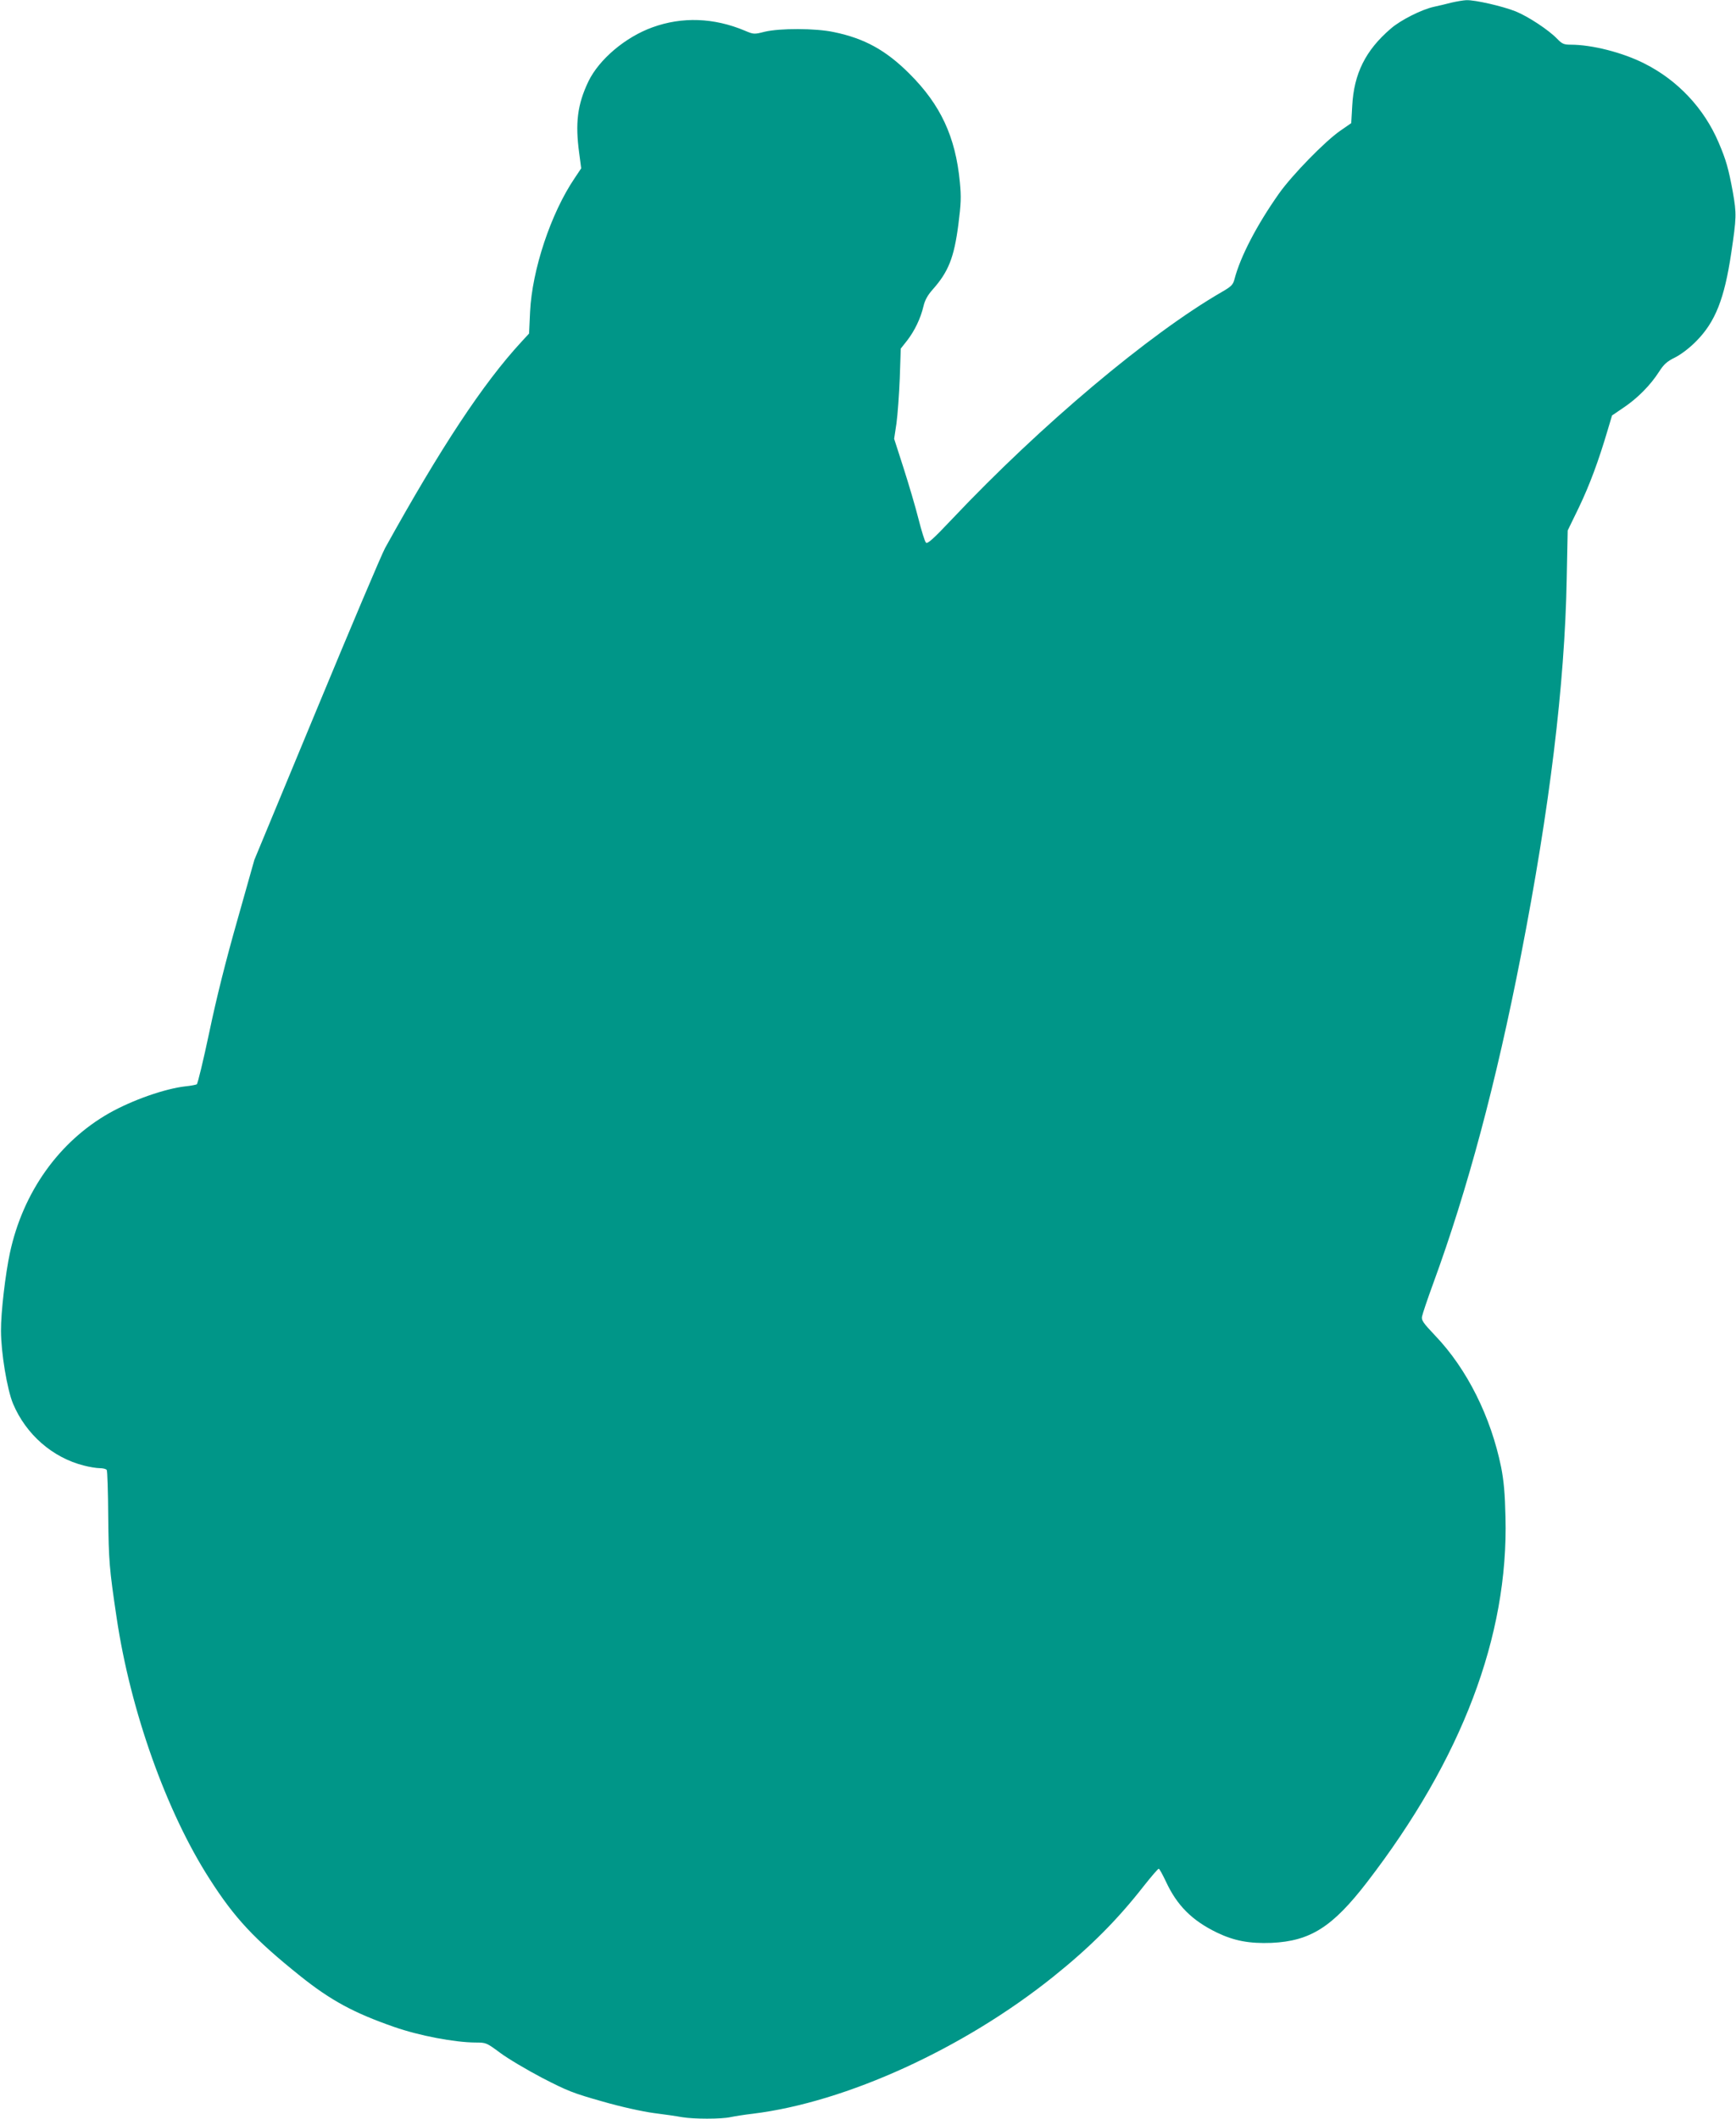
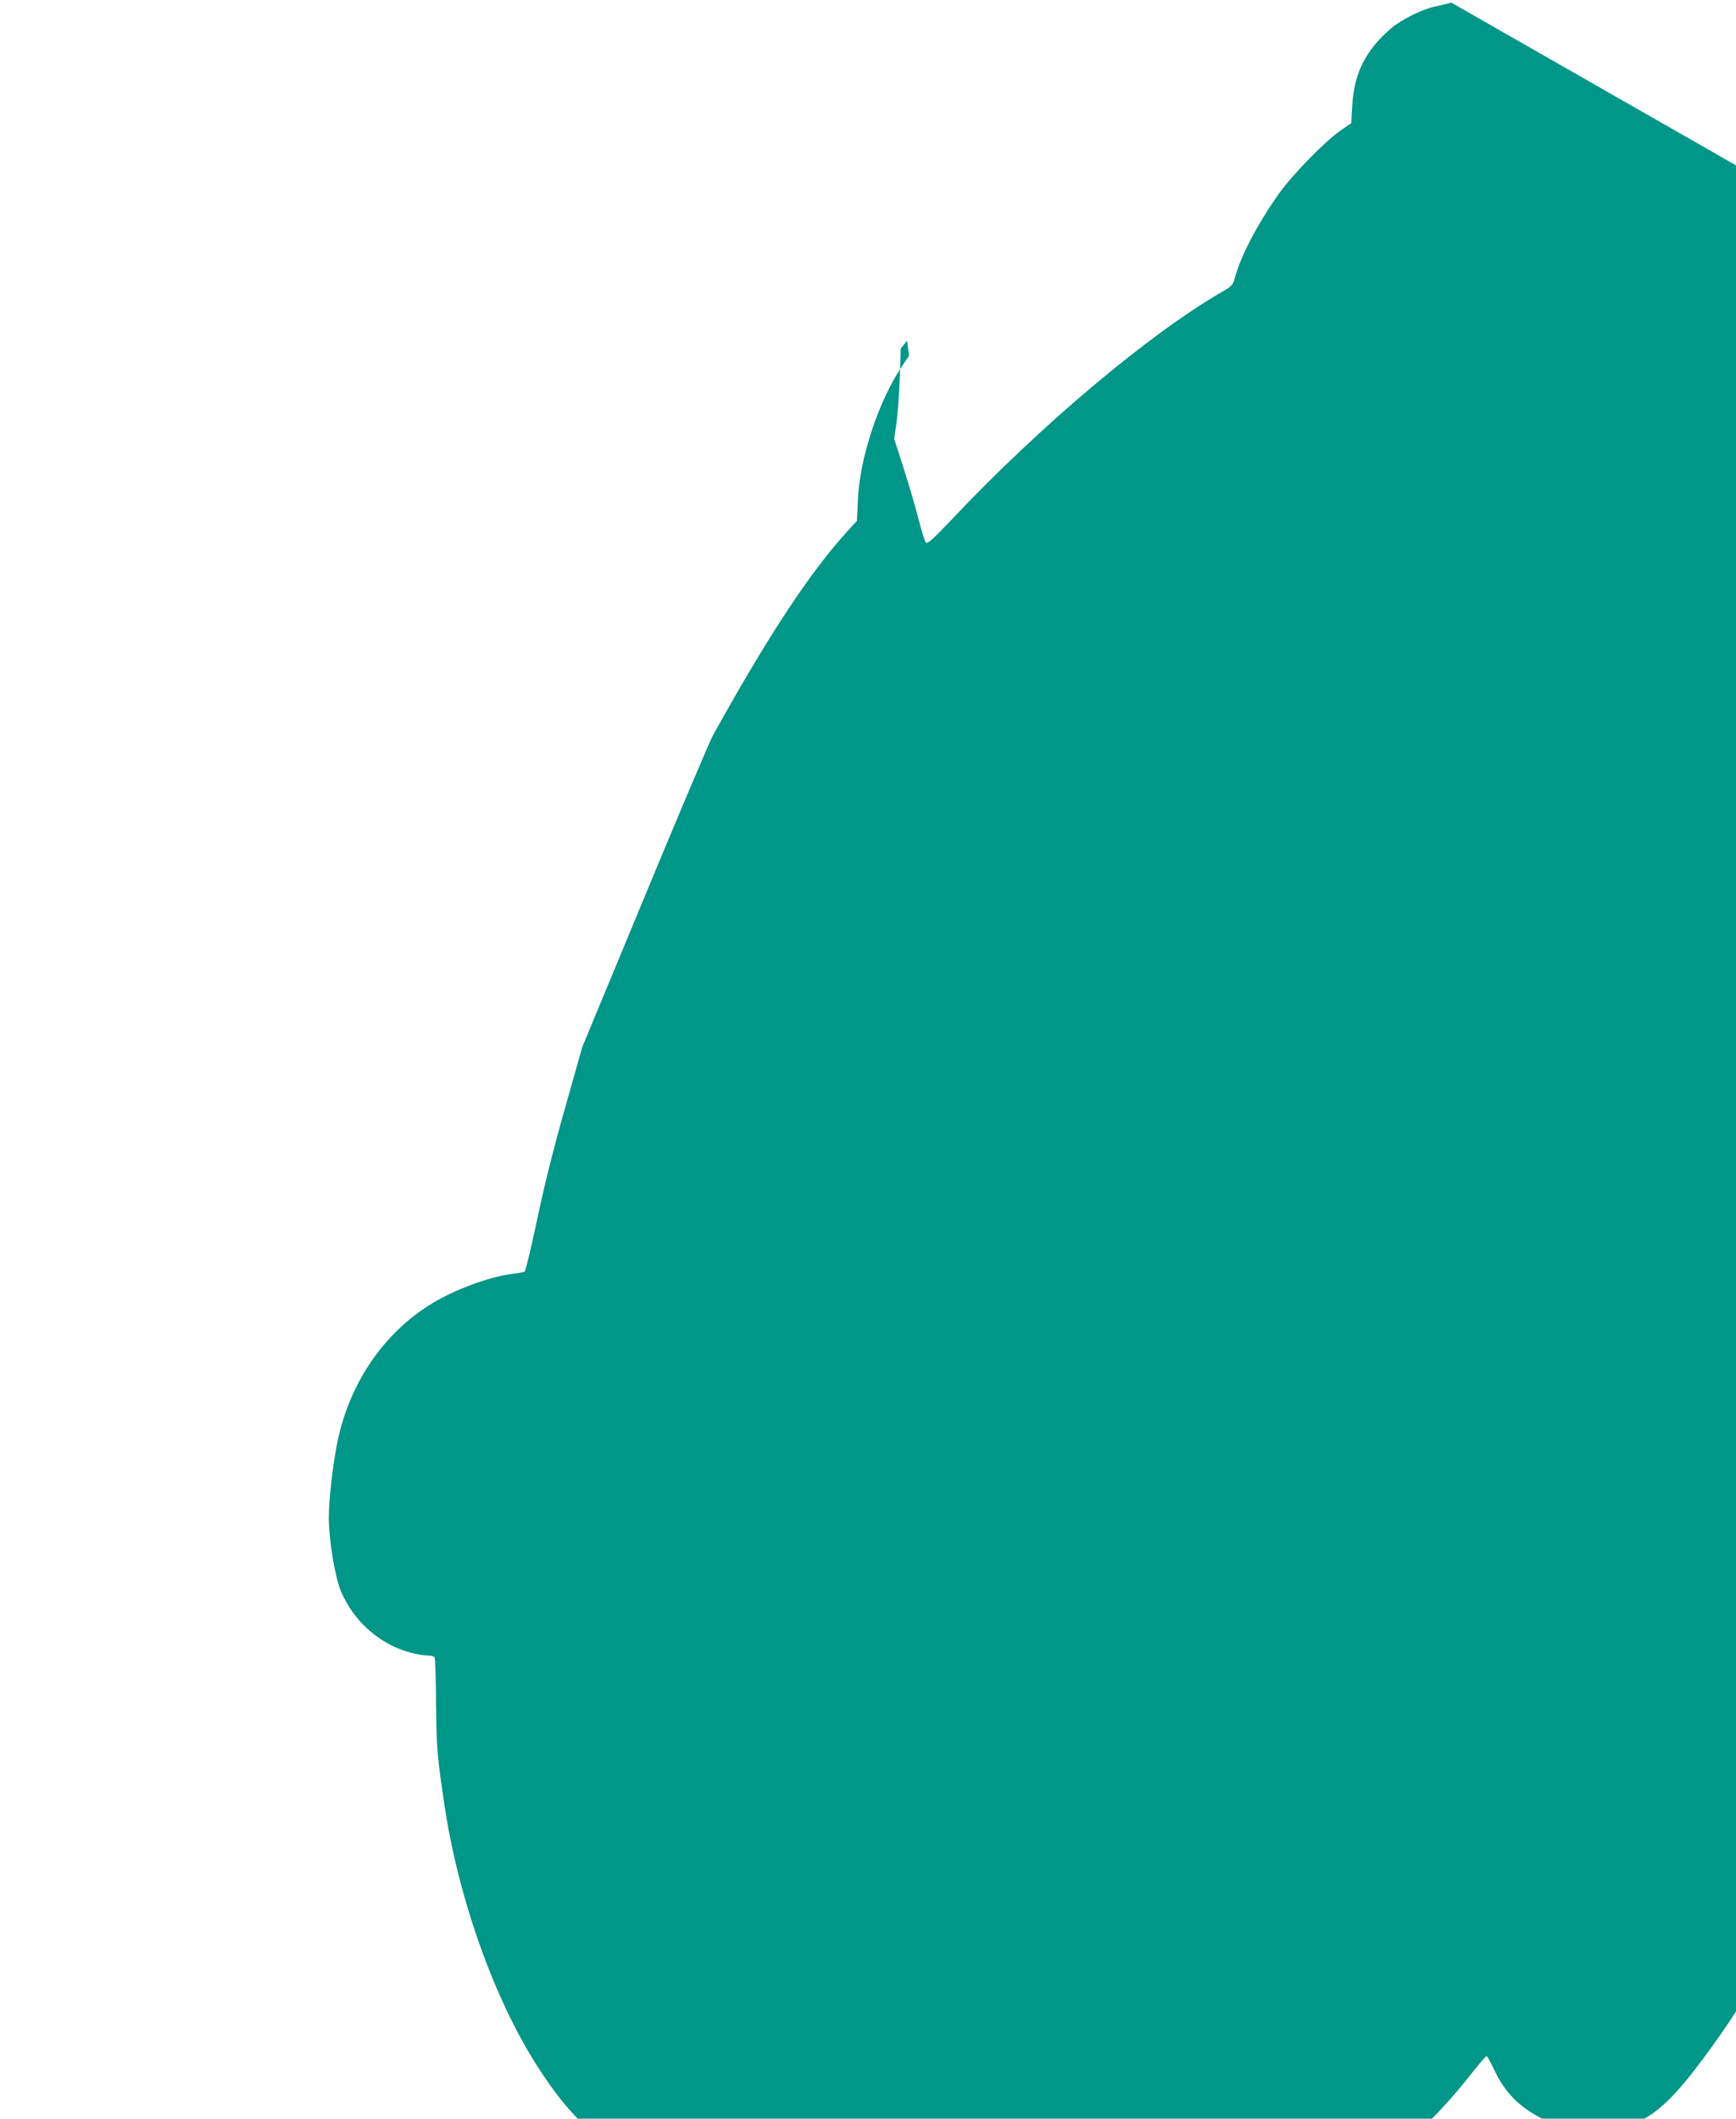
<svg xmlns="http://www.w3.org/2000/svg" version="1.0" width="1049pt" height="1280pt" viewBox="0 0 1049 1280" preserveAspectRatio="xMidYMid meet">
  <g transform="translate(0,1280) scale(0.1,-0.1)" fill="#009688" stroke="none">
-     <path d="M8770 12784 c-30 -8 -77 -19 -105 -25 -74 -16 -203 -81 -261 -132 -152 -130 -223 -272 -233 -467 l-6 -104 -65 -45 c-92 -63 -293 -269 -372 -381 -134 -190 -233 -381 -268 -515 -9 -35 -18 -45 -77 -79 -441 -255 -1095 -806 -1627 -1369 -119 -126 -152 -155 -161 -145 -7 7 -27 72 -45 143 -18 72 -59 210 -90 307 l-57 177 14 93 c7 51 16 174 20 273 l6 179 38 48 c45 58 82 134 99 207 9 38 25 67 56 102 95 107 129 192 155 392 16 126 18 166 9 257 -26 273 -116 467 -305 655 -141 141 -271 213 -456 251 -111 24 -328 24 -419 2 -63 -16 -66 -16 -120 7 -186 78 -378 85 -557 20 -164 -59 -322 -193 -387 -326 -67 -140 -81 -252 -56 -435 l12 -91 -40 -60 c-143 -211 -257 -553 -269 -808 l-6 -130 -46 -50 c-232 -251 -489 -641 -824 -1246 -20 -36 -206 -475 -413 -975 l-377 -909 -103 -365 c-69 -242 -126 -469 -169 -675 -36 -170 -70 -312 -76 -316 -6 -3 -36 -9 -67 -12 -125 -14 -322 -83 -462 -162 -303 -172 -521 -477 -600 -844 -27 -125 -55 -361 -54 -471 0 -131 37 -355 73 -441 78 -185 238 -325 427 -373 34 -9 78 -16 97 -16 20 0 39 -5 42 -11 4 -5 8 -133 9 -282 3 -267 6 -311 51 -612 83 -559 300 -1170 561 -1576 152 -238 271 -365 548 -587 185 -148 324 -223 568 -308 152 -53 364 -93 490 -94 66 0 67 -1 150 -62 45 -34 160 -102 253 -151 155 -80 188 -93 365 -143 114 -33 243 -61 310 -70 63 -8 140 -19 171 -25 70 -12 237 -12 292 0 23 5 85 15 137 21 563 69 1274 394 1815 828 222 178 385 341 546 547 46 58 86 105 91 105 4 0 23 -35 43 -77 67 -145 158 -236 309 -309 104 -50 196 -67 329 -62 235 11 368 95 577 366 573 744 856 1488 837 2207 -3 141 -10 218 -26 300 -62 305 -206 594 -398 795 -74 78 -85 94 -80 117 3 16 33 105 67 198 208 567 381 1215 531 1985 173 888 264 1632 276 2270 l6 295 68 140 c64 134 118 278 174 468 l26 87 72 49 c83 56 160 134 212 215 29 45 47 62 98 87 37 19 88 58 127 98 115 116 170 256 211 531 32 215 33 238 10 369 -26 142 -41 195 -86 300 -88 207 -248 377 -450 478 -131 66 -315 113 -444 113 -41 0 -52 5 -81 35 -52 54 -175 135 -251 166 -77 31 -246 70 -299 68 -19 -1 -60 -8 -90 -15z" />
+     <path d="M8770 12784 c-30 -8 -77 -19 -105 -25 -74 -16 -203 -81 -261 -132 -152 -130 -223 -272 -233 -467 l-6 -104 -65 -45 c-92 -63 -293 -269 -372 -381 -134 -190 -233 -381 -268 -515 -9 -35 -18 -45 -77 -79 -441 -255 -1095 -806 -1627 -1369 -119 -126 -152 -155 -161 -145 -7 7 -27 72 -45 143 -18 72 -59 210 -90 307 l-57 177 14 93 c7 51 16 174 20 273 l6 179 38 48 l12 -91 -40 -60 c-143 -211 -257 -553 -269 -808 l-6 -130 -46 -50 c-232 -251 -489 -641 -824 -1246 -20 -36 -206 -475 -413 -975 l-377 -909 -103 -365 c-69 -242 -126 -469 -169 -675 -36 -170 -70 -312 -76 -316 -6 -3 -36 -9 -67 -12 -125 -14 -322 -83 -462 -162 -303 -172 -521 -477 -600 -844 -27 -125 -55 -361 -54 -471 0 -131 37 -355 73 -441 78 -185 238 -325 427 -373 34 -9 78 -16 97 -16 20 0 39 -5 42 -11 4 -5 8 -133 9 -282 3 -267 6 -311 51 -612 83 -559 300 -1170 561 -1576 152 -238 271 -365 548 -587 185 -148 324 -223 568 -308 152 -53 364 -93 490 -94 66 0 67 -1 150 -62 45 -34 160 -102 253 -151 155 -80 188 -93 365 -143 114 -33 243 -61 310 -70 63 -8 140 -19 171 -25 70 -12 237 -12 292 0 23 5 85 15 137 21 563 69 1274 394 1815 828 222 178 385 341 546 547 46 58 86 105 91 105 4 0 23 -35 43 -77 67 -145 158 -236 309 -309 104 -50 196 -67 329 -62 235 11 368 95 577 366 573 744 856 1488 837 2207 -3 141 -10 218 -26 300 -62 305 -206 594 -398 795 -74 78 -85 94 -80 117 3 16 33 105 67 198 208 567 381 1215 531 1985 173 888 264 1632 276 2270 l6 295 68 140 c64 134 118 278 174 468 l26 87 72 49 c83 56 160 134 212 215 29 45 47 62 98 87 37 19 88 58 127 98 115 116 170 256 211 531 32 215 33 238 10 369 -26 142 -41 195 -86 300 -88 207 -248 377 -450 478 -131 66 -315 113 -444 113 -41 0 -52 5 -81 35 -52 54 -175 135 -251 166 -77 31 -246 70 -299 68 -19 -1 -60 -8 -90 -15z" />
  </g>
</svg>